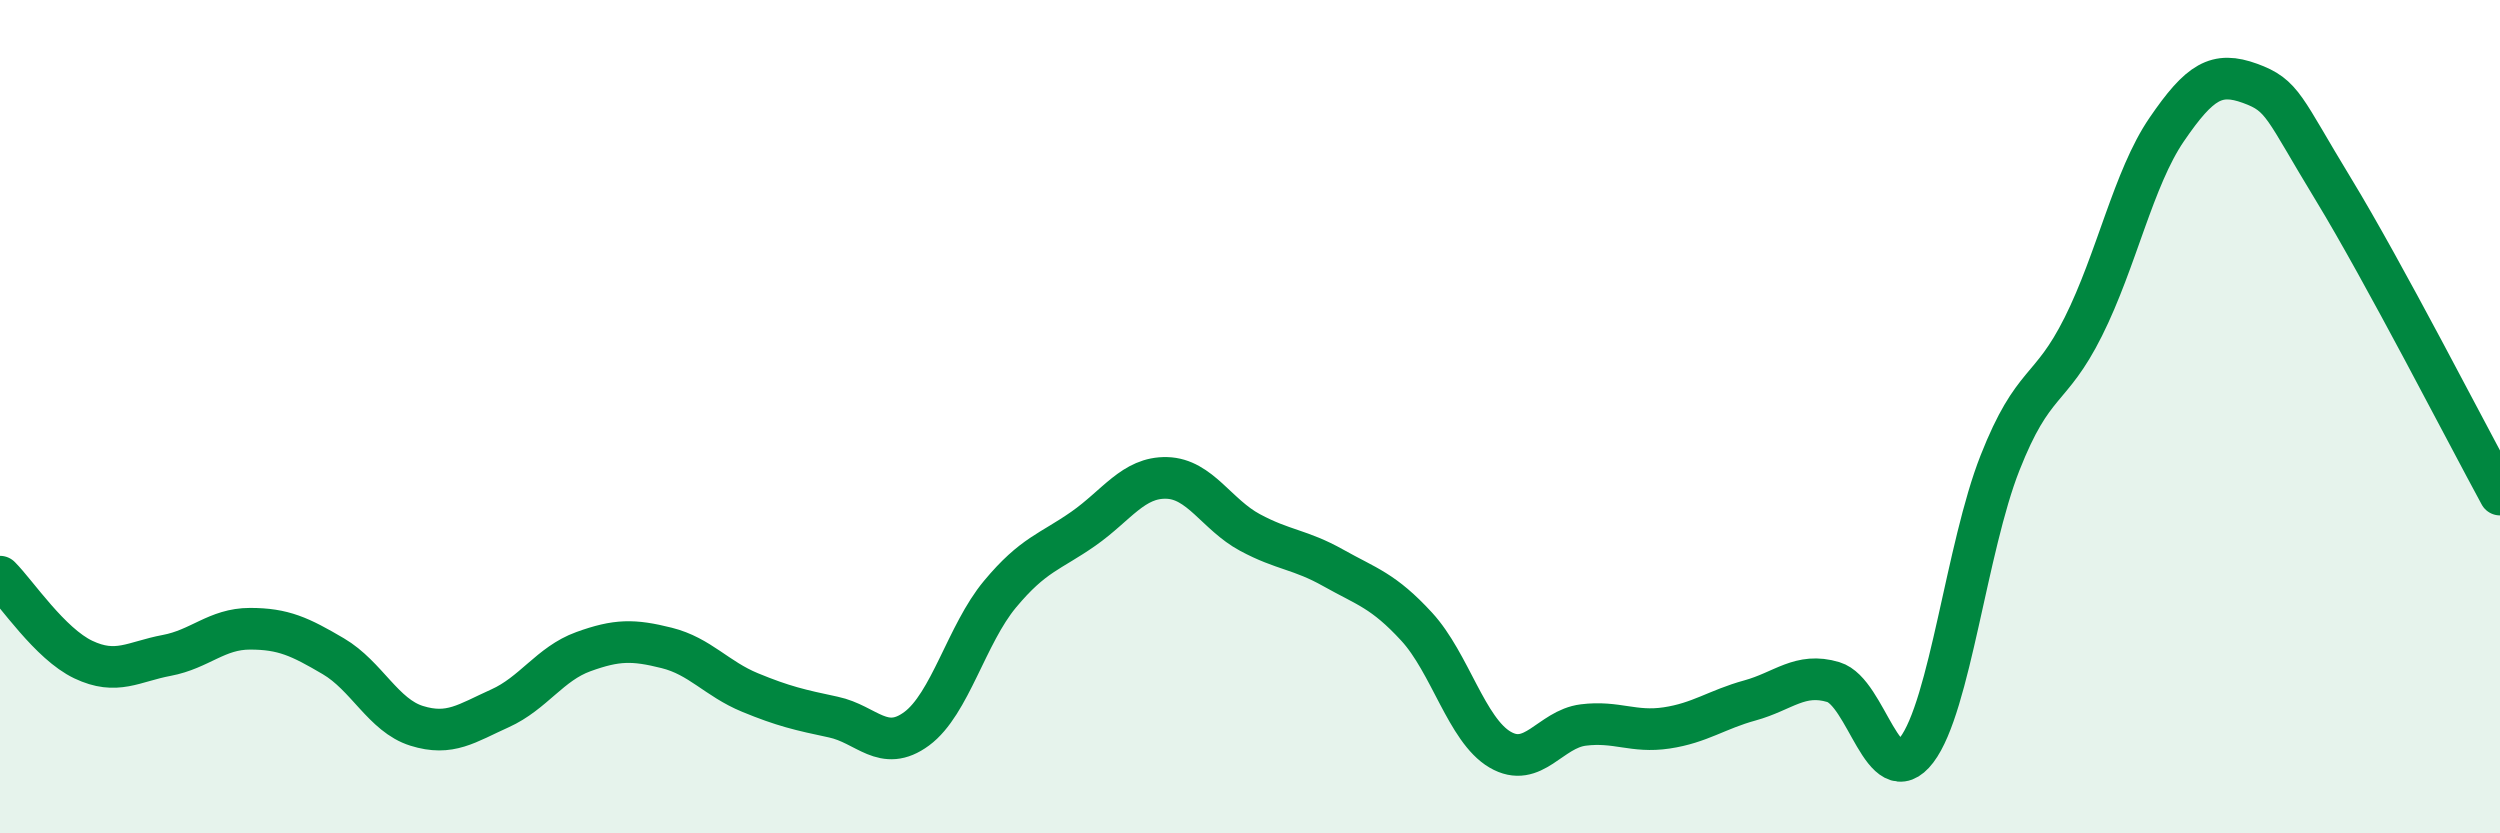
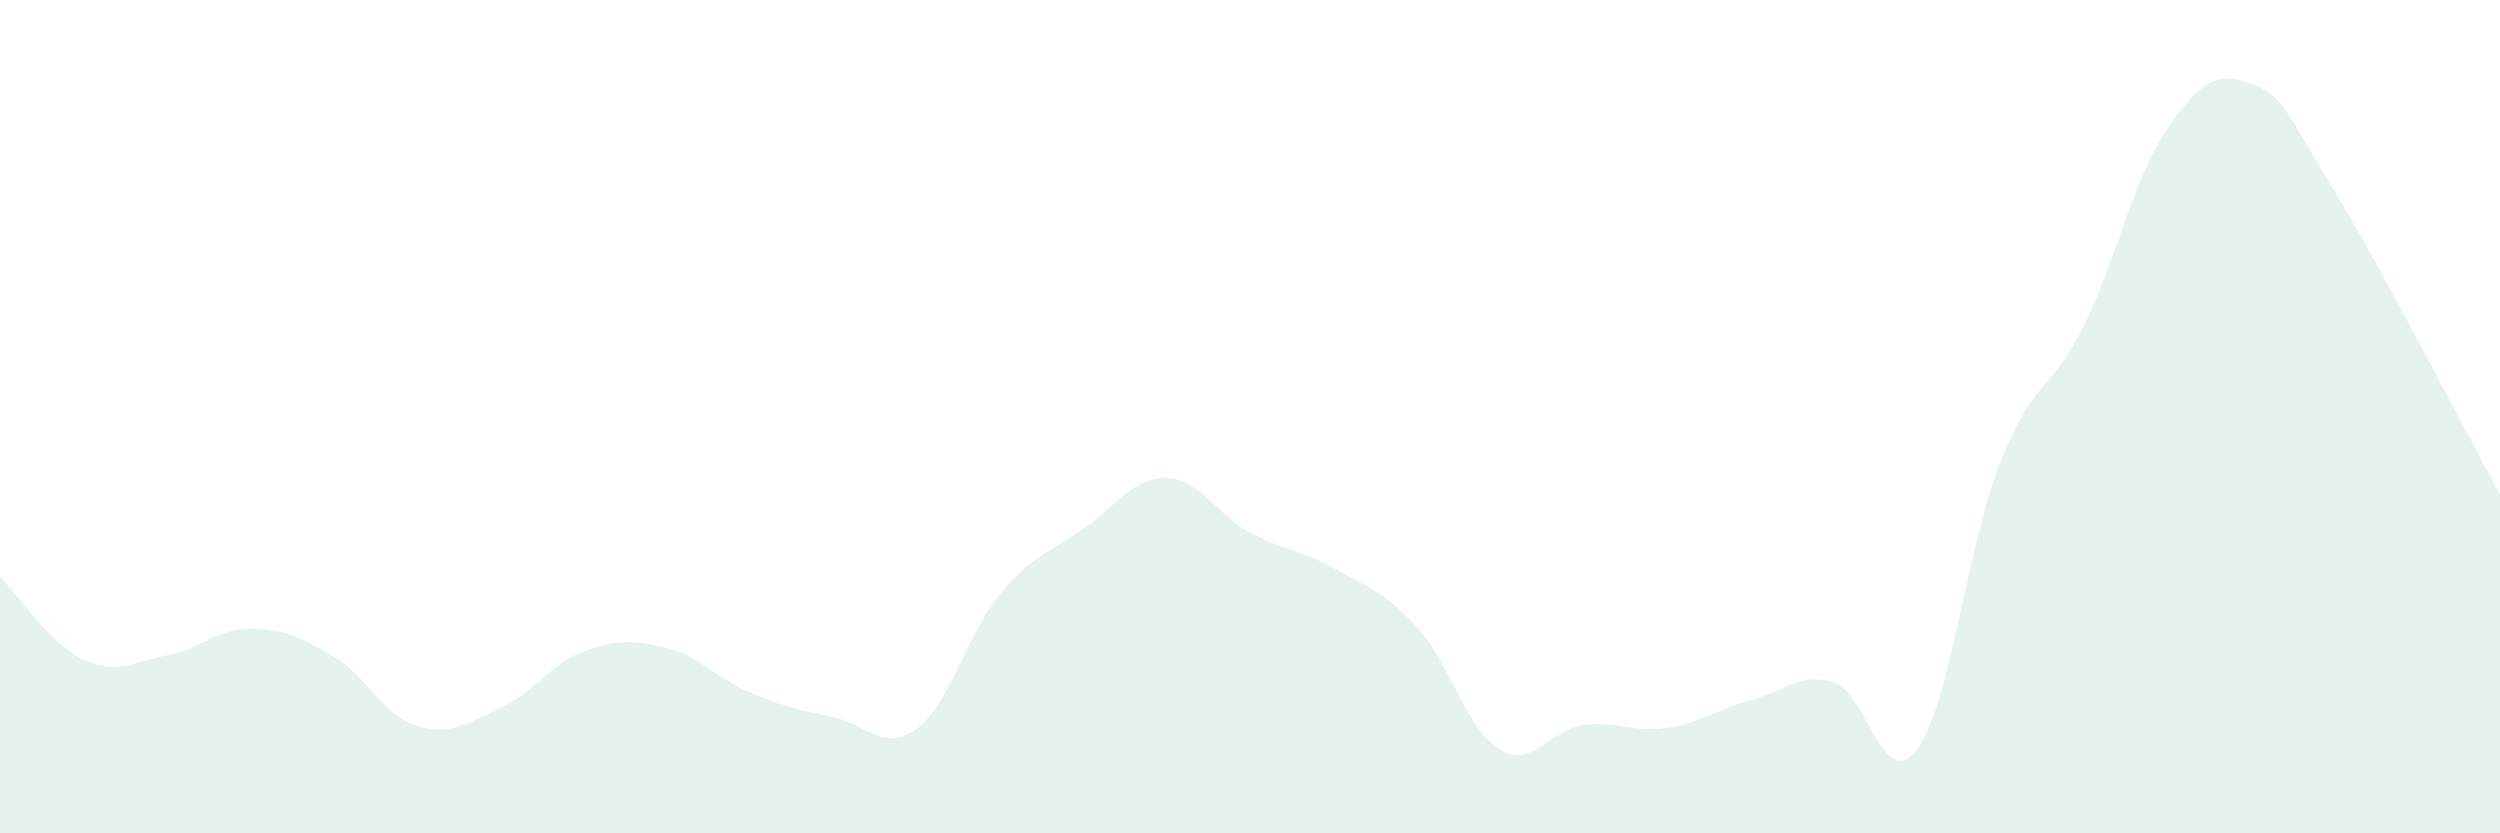
<svg xmlns="http://www.w3.org/2000/svg" width="60" height="20" viewBox="0 0 60 20">
  <path d="M 0,13.84 C 0.4,14.24 1.2,15.45 2,15.83 C 2.8,16.21 3.2,15.88 4,15.73 C 4.8,15.58 5.2,15.09 6,15.09 C 6.8,15.09 7.2,15.28 8,15.75 C 8.8,16.22 9.2,17.17 10,17.42 C 10.8,17.67 11.2,17.36 12,17 C 12.8,16.64 13.2,15.93 14,15.64 C 14.8,15.35 15.2,15.35 16,15.55 C 16.8,15.75 17.2,16.29 18,16.62 C 18.8,16.95 19.2,17.04 20,17.21 C 20.8,17.38 21.2,18.08 22,17.49 C 22.8,16.9 23.2,15.22 24,14.26 C 24.8,13.3 25.2,13.25 26,12.69 C 26.8,12.13 27.2,11.45 28,11.47 C 28.8,11.49 29.2,12.35 30,12.78 C 30.8,13.21 31.2,13.18 32,13.63 C 32.8,14.08 33.2,14.17 34,15.04 C 34.8,15.91 35.2,17.52 36,17.99 C 36.8,18.46 37.2,17.5 38,17.4 C 38.8,17.3 39.2,17.59 40,17.47 C 40.8,17.35 41.2,17.03 42,16.81 C 42.8,16.59 43.2,16.13 44,16.37 C 44.8,16.61 45.2,19.05 46,18 C 46.8,16.95 47.2,13.14 48,11.11 C 48.8,9.08 49.2,9.44 50,7.84 C 50.8,6.24 51.2,4.28 52,3.11 C 52.8,1.94 53.2,1.71 54,2 C 54.8,2.29 54.8,2.57 56,4.54 C 57.2,6.51 59.2,10.4 60,11.87L60 20L0 20Z" fill="#008740" opacity="0.1" stroke-linecap="round" stroke-linejoin="round" />
-   <path d="M 0,13.84 C 0.4,14.24 1.2,15.45 2,15.83 C 2.8,16.21 3.2,15.88 4,15.73 C 4.8,15.58 5.2,15.09 6,15.09 C 6.8,15.09 7.2,15.28 8,15.75 C 8.8,16.22 9.2,17.17 10,17.42 C 10.8,17.67 11.2,17.36 12,17 C 12.8,16.64 13.2,15.93 14,15.64 C 14.8,15.35 15.2,15.35 16,15.55 C 16.8,15.75 17.2,16.29 18,16.62 C 18.8,16.95 19.2,17.04 20,17.21 C 20.8,17.38 21.2,18.08 22,17.49 C 22.8,16.9 23.2,15.22 24,14.26 C 24.8,13.3 25.2,13.25 26,12.69 C 26.8,12.13 27.2,11.45 28,11.47 C 28.8,11.49 29.2,12.35 30,12.78 C 30.8,13.21 31.2,13.18 32,13.63 C 32.8,14.08 33.2,14.17 34,15.04 C 34.8,15.91 35.2,17.52 36,17.99 C 36.8,18.46 37.2,17.5 38,17.4 C 38.8,17.3 39.2,17.59 40,17.47 C 40.8,17.35 41.2,17.03 42,16.81 C 42.8,16.59 43.2,16.13 44,16.37 C 44.8,16.61 45.2,19.05 46,18 C 46.8,16.95 47.2,13.14 48,11.11 C 48.8,9.08 49.2,9.44 50,7.84 C 50.8,6.24 51.2,4.28 52,3.11 C 52.8,1.94 53.2,1.71 54,2 C 54.8,2.29 54.8,2.57 56,4.54 C 57.2,6.51 59.2,10.4 60,11.87" stroke="#008740" stroke-width="1" fill="none" stroke-linecap="round" stroke-linejoin="round" />
</svg>